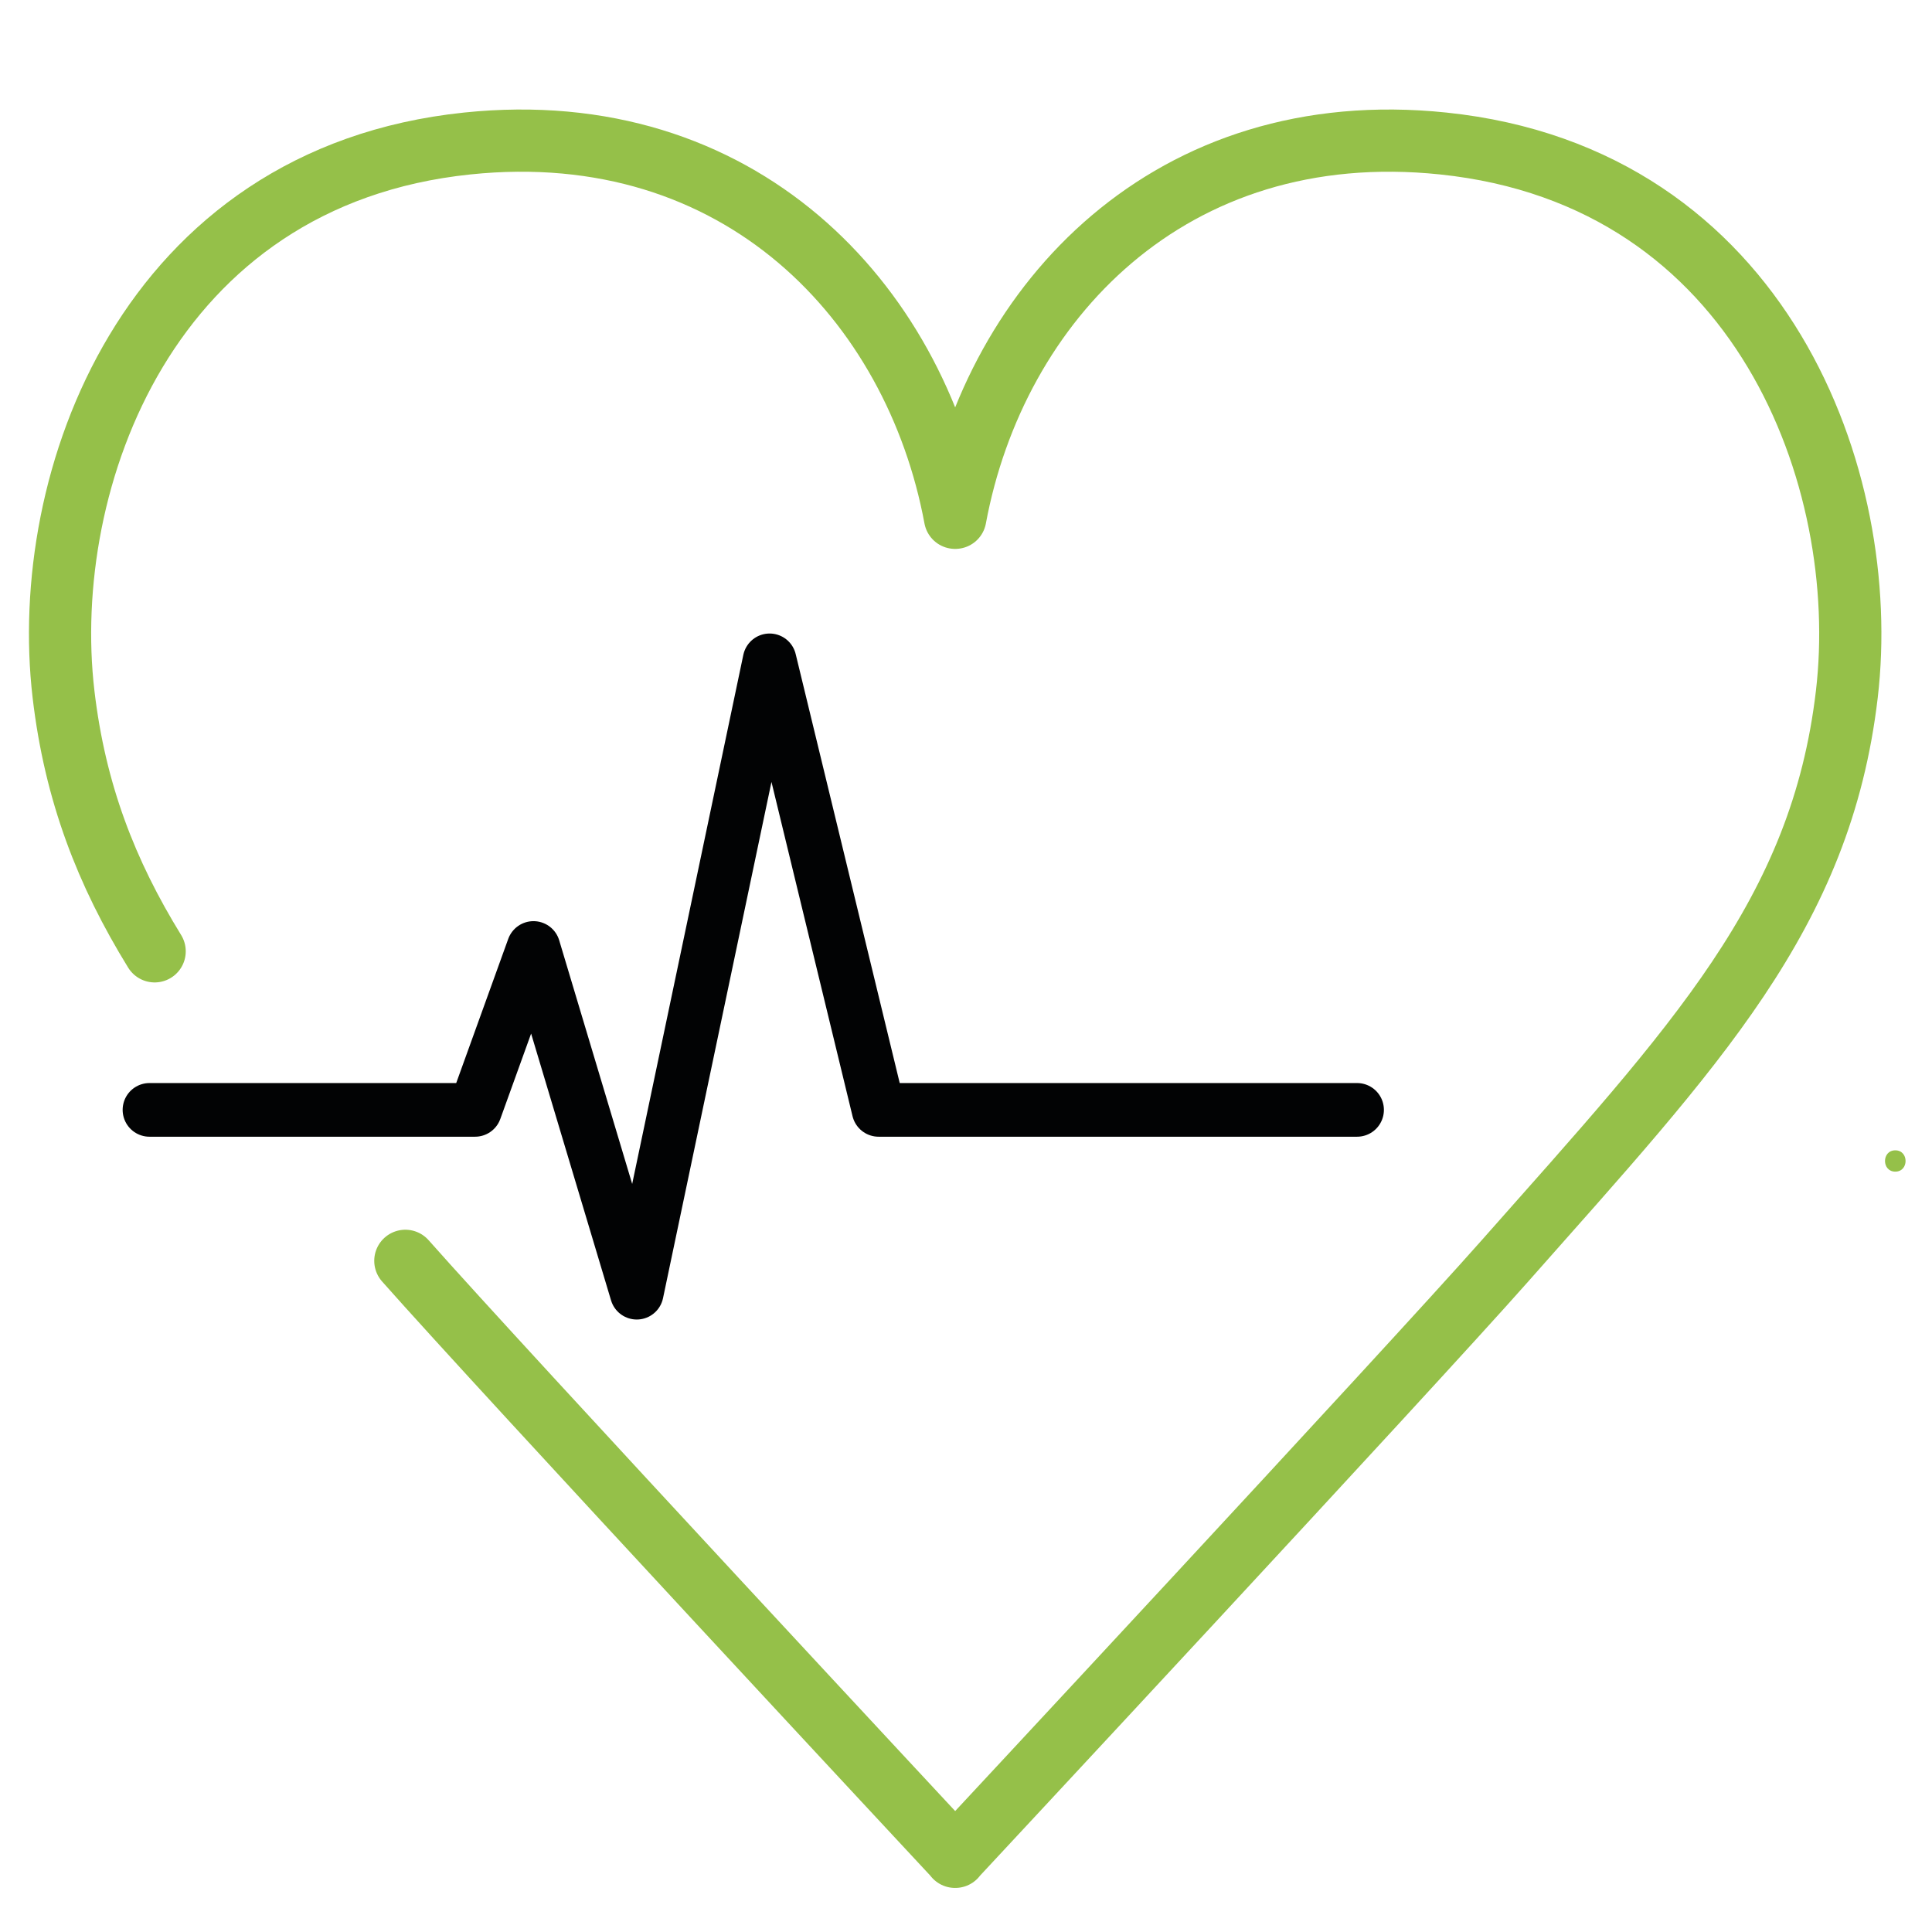
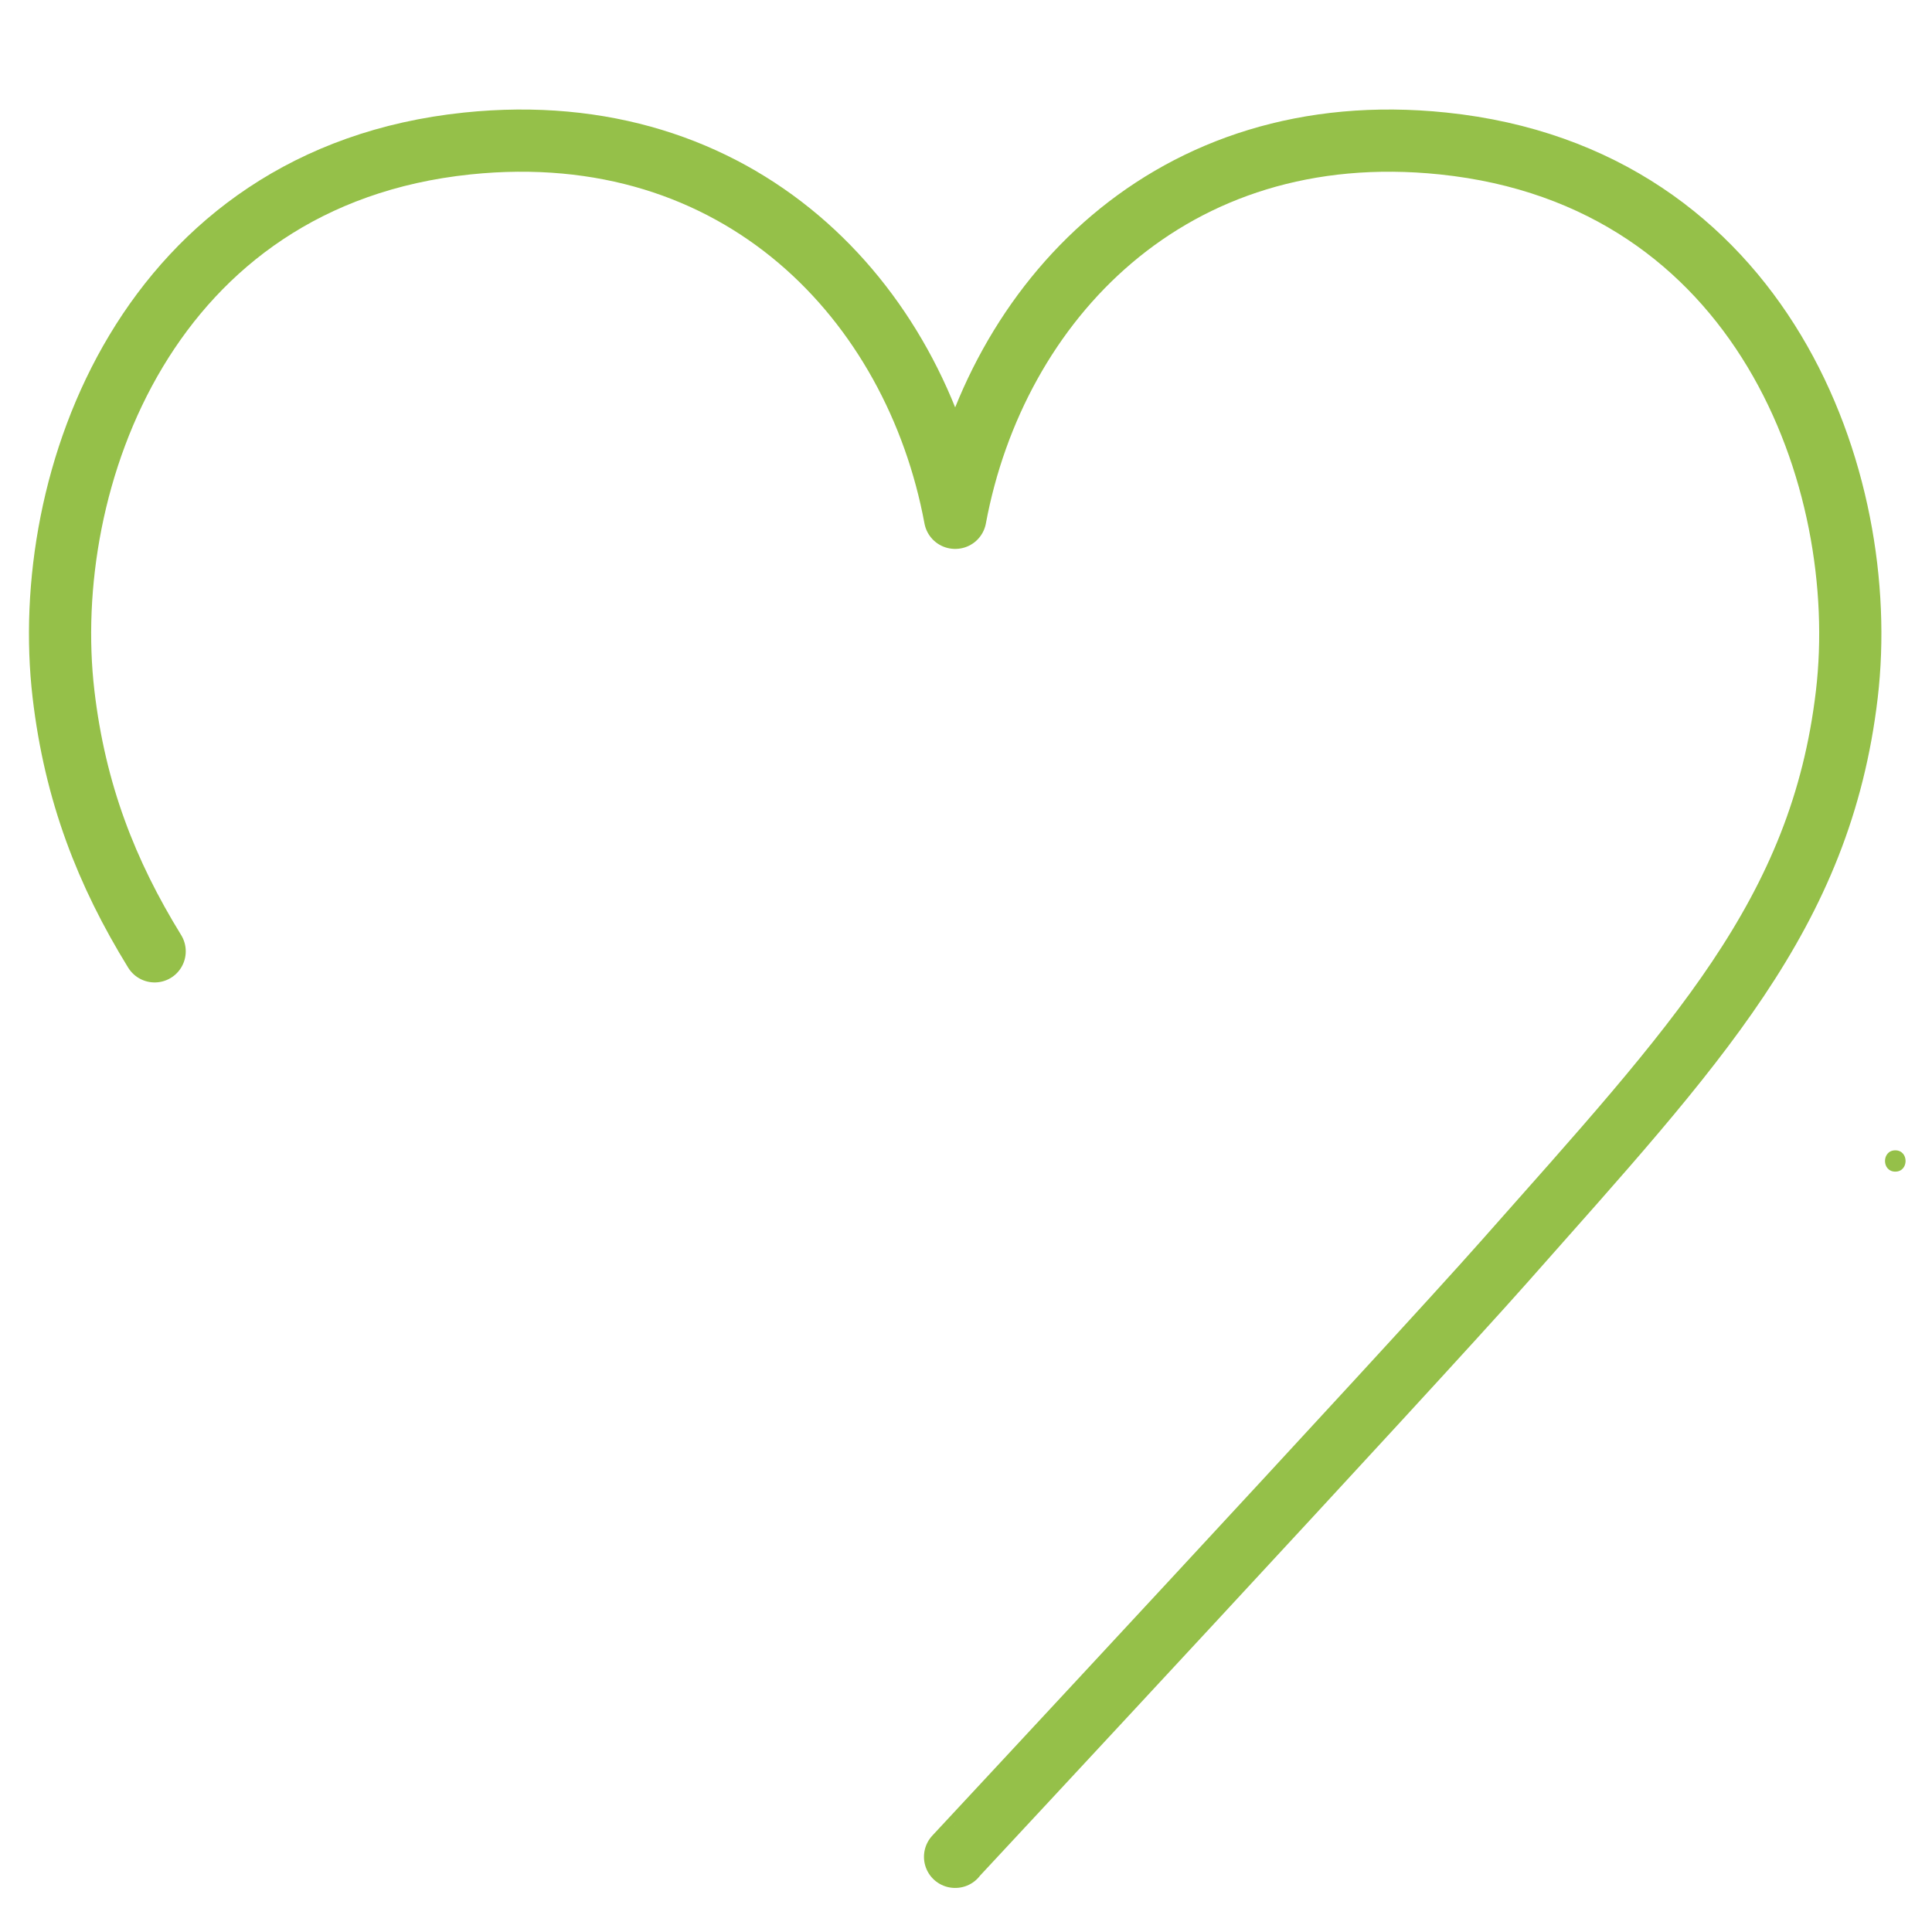
<svg xmlns="http://www.w3.org/2000/svg" id="Icoon_21" viewBox="0 0 1080 1080">
  <defs>
    <style>.cls-1{fill:#95c049;}.cls-2{stroke:#95c049;stroke-width:34.77px;}.cls-2,.cls-3{fill:none;stroke-linecap:round;stroke-linejoin:round;}.cls-3{stroke:#020304;stroke-width:30px;}</style>
  </defs>
  <path class="cls-1" d="m1059.48,654.95c7.66,0,7.67-11.91,0-11.91s-7.67,11.91,0,11.91h0Z" />
-   <polyline class="cls-3" points="758.61 620.43 491.15 620.43 430.21 369.14 355.95 722.62 298.22 529.93 265.56 620.43 83.56 620.43" />
-   <path class="cls-2" d="m86.45,531.8c-26.96-43.75-44.51-88.77-50.95-143.79-14-119.51,46.94-289.22,225.7-307.8,152.45-15.85,250.25,88.55,272.68,209.24h.14c22.43-120.69,120.23-225.09,272.68-209.24,178.76,18.58,239.71,188.3,225.7,307.8-14.42,123.08-84.37,196.13-191.09,316.8-54.57,61.71-307.42,333.17-307.42,333.17h.12s-252.85-271.47-307.42-333.17" />
+   <path class="cls-2" d="m86.45,531.8c-26.96-43.75-44.51-88.77-50.95-143.79-14-119.51,46.94-289.22,225.7-307.8,152.45-15.85,250.25,88.55,272.68,209.24h.14c22.43-120.69,120.23-225.09,272.68-209.24,178.76,18.58,239.71,188.3,225.7,307.8-14.42,123.08-84.37,196.13-191.09,316.8-54.57,61.71-307.42,333.17-307.42,333.17h.12" />
</svg>